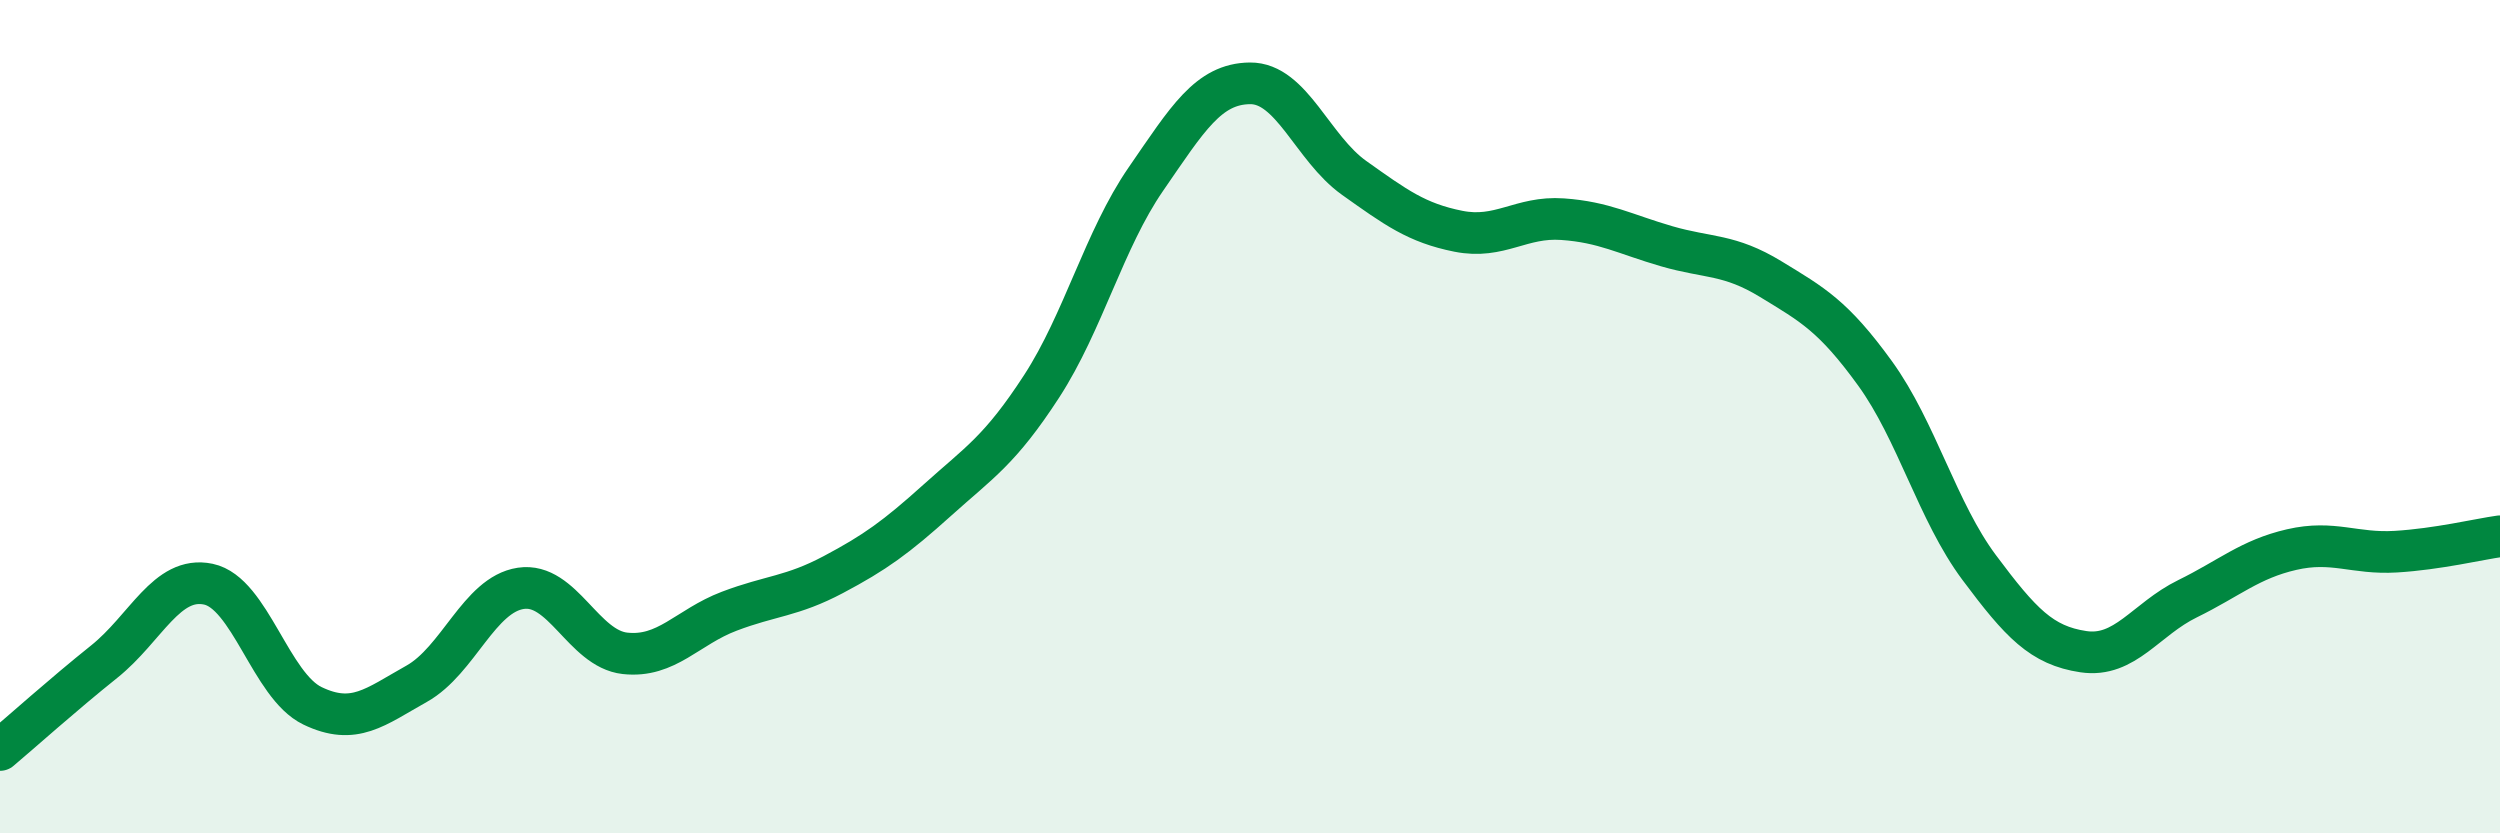
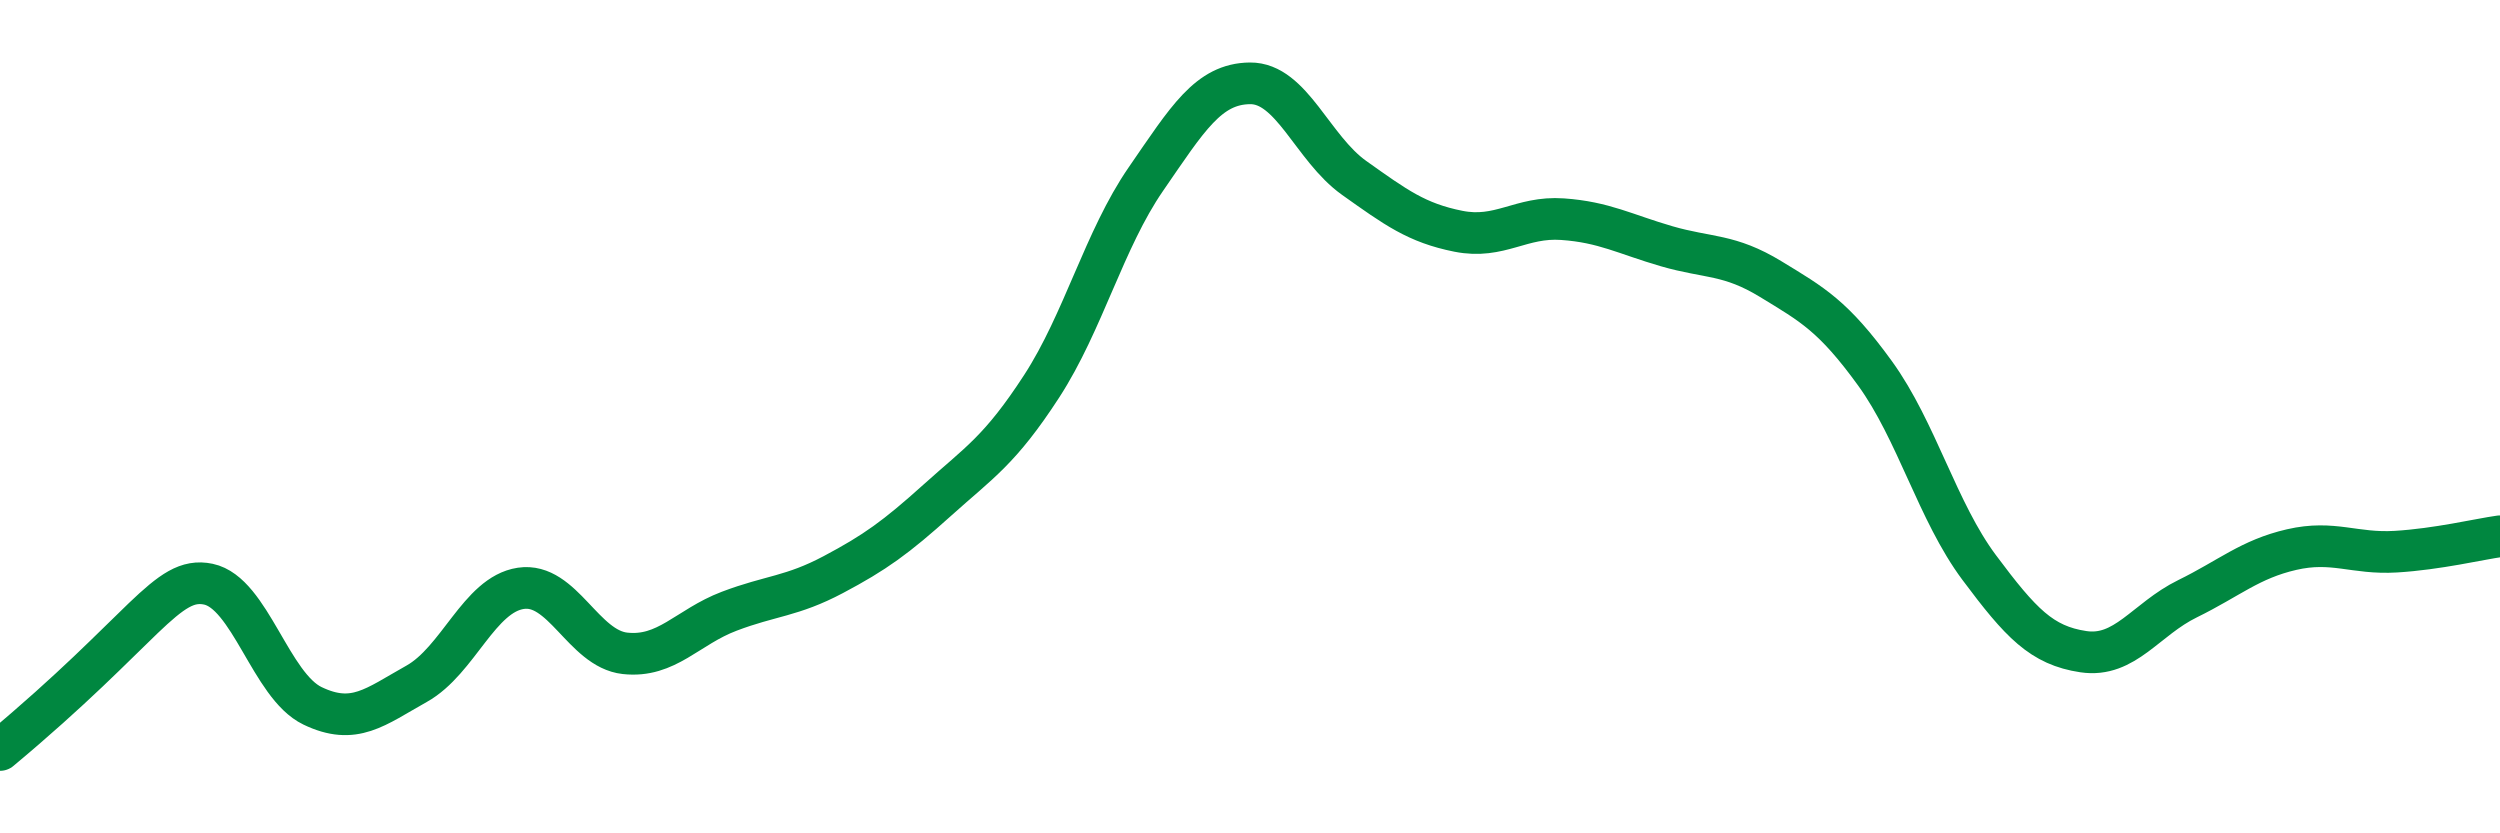
<svg xmlns="http://www.w3.org/2000/svg" width="60" height="20" viewBox="0 0 60 20">
-   <path d="M 0,18 C 0.5,17.58 1.5,16.68 2.5,15.88 C 3.5,15.08 4,13.81 5,14.02 C 6,14.23 6.5,16.46 7.5,16.94 C 8.5,17.42 9,16.97 10,16.41 C 11,15.85 11.5,14.27 12.5,14.12 C 13.5,13.97 14,15.57 15,15.68 C 16,15.79 16.5,15.05 17.5,14.67 C 18.5,14.29 19,14.32 20,13.79 C 21,13.26 21.5,12.9 22.5,12 C 23.5,11.1 24,10.81 25,9.27 C 26,7.73 26.5,5.75 27.5,4.3 C 28.5,2.85 29,2.01 30,2 C 31,1.99 31.5,3.56 32.5,4.27 C 33.5,4.98 34,5.35 35,5.55 C 36,5.75 36.5,5.19 37.5,5.26 C 38.5,5.33 39,5.62 40,5.91 C 41,6.2 41.5,6.09 42.5,6.7 C 43.5,7.31 44,7.58 45,8.96 C 46,10.34 46.5,12.28 47.5,13.62 C 48.5,14.96 49,15.49 50,15.64 C 51,15.79 51.5,14.86 52.5,14.37 C 53.5,13.88 54,13.42 55,13.19 C 56,12.96 56.5,13.3 57.5,13.24 C 58.5,13.18 59.5,12.94 60,12.87L60 20L0 20Z" fill="#008740" opacity="0.1" stroke-linecap="round" stroke-linejoin="round" />
-   <path d="M 0,18 C 0.5,17.58 1.5,16.68 2.5,15.88 C 3.5,15.08 4,13.81 5,14.02 C 6,14.23 6.5,16.46 7.5,16.94 C 8.5,17.42 9,16.97 10,16.41 C 11,15.85 11.5,14.27 12.5,14.12 C 13.5,13.97 14,15.57 15,15.68 C 16,15.79 16.5,15.05 17.5,14.67 C 18.5,14.29 19,14.32 20,13.79 C 21,13.26 21.5,12.9 22.5,12 C 23.5,11.1 24,10.81 25,9.27 C 26,7.73 26.5,5.75 27.5,4.3 C 28.5,2.85 29,2.01 30,2 C 31,1.99 31.5,3.56 32.5,4.27 C 33.5,4.98 34,5.35 35,5.55 C 36,5.75 36.5,5.19 37.5,5.26 C 38.5,5.33 39,5.62 40,5.91 C 41,6.2 41.5,6.09 42.5,6.7 C 43.5,7.31 44,7.58 45,8.96 C 46,10.34 46.5,12.28 47.5,13.62 C 48.5,14.96 49,15.49 50,15.64 C 51,15.79 51.5,14.86 52.5,14.37 C 53.5,13.88 54,13.42 55,13.19 C 56,12.96 56.5,13.3 57.5,13.24 C 58.5,13.18 59.5,12.94 60,12.87" stroke="#008740" stroke-width="1" fill="none" stroke-linecap="round" stroke-linejoin="round" />
+   <path d="M 0,18 C 3.5,15.08 4,13.81 5,14.02 C 6,14.23 6.5,16.46 7.5,16.94 C 8.5,17.42 9,16.97 10,16.41 C 11,15.85 11.5,14.27 12.5,14.12 C 13.5,13.97 14,15.57 15,15.68 C 16,15.79 16.5,15.05 17.5,14.67 C 18.5,14.29 19,14.32 20,13.79 C 21,13.26 21.5,12.9 22.5,12 C 23.5,11.1 24,10.81 25,9.27 C 26,7.73 26.5,5.75 27.5,4.3 C 28.5,2.85 29,2.01 30,2 C 31,1.99 31.5,3.56 32.5,4.27 C 33.5,4.98 34,5.35 35,5.55 C 36,5.75 36.5,5.19 37.5,5.26 C 38.5,5.33 39,5.62 40,5.91 C 41,6.2 41.5,6.09 42.5,6.7 C 43.5,7.31 44,7.58 45,8.96 C 46,10.34 46.5,12.28 47.5,13.62 C 48.5,14.96 49,15.49 50,15.64 C 51,15.79 51.5,14.86 52.5,14.37 C 53.5,13.88 54,13.42 55,13.19 C 56,12.96 56.5,13.3 57.5,13.24 C 58.5,13.18 59.5,12.94 60,12.87" stroke="#008740" stroke-width="1" fill="none" stroke-linecap="round" stroke-linejoin="round" />
</svg>